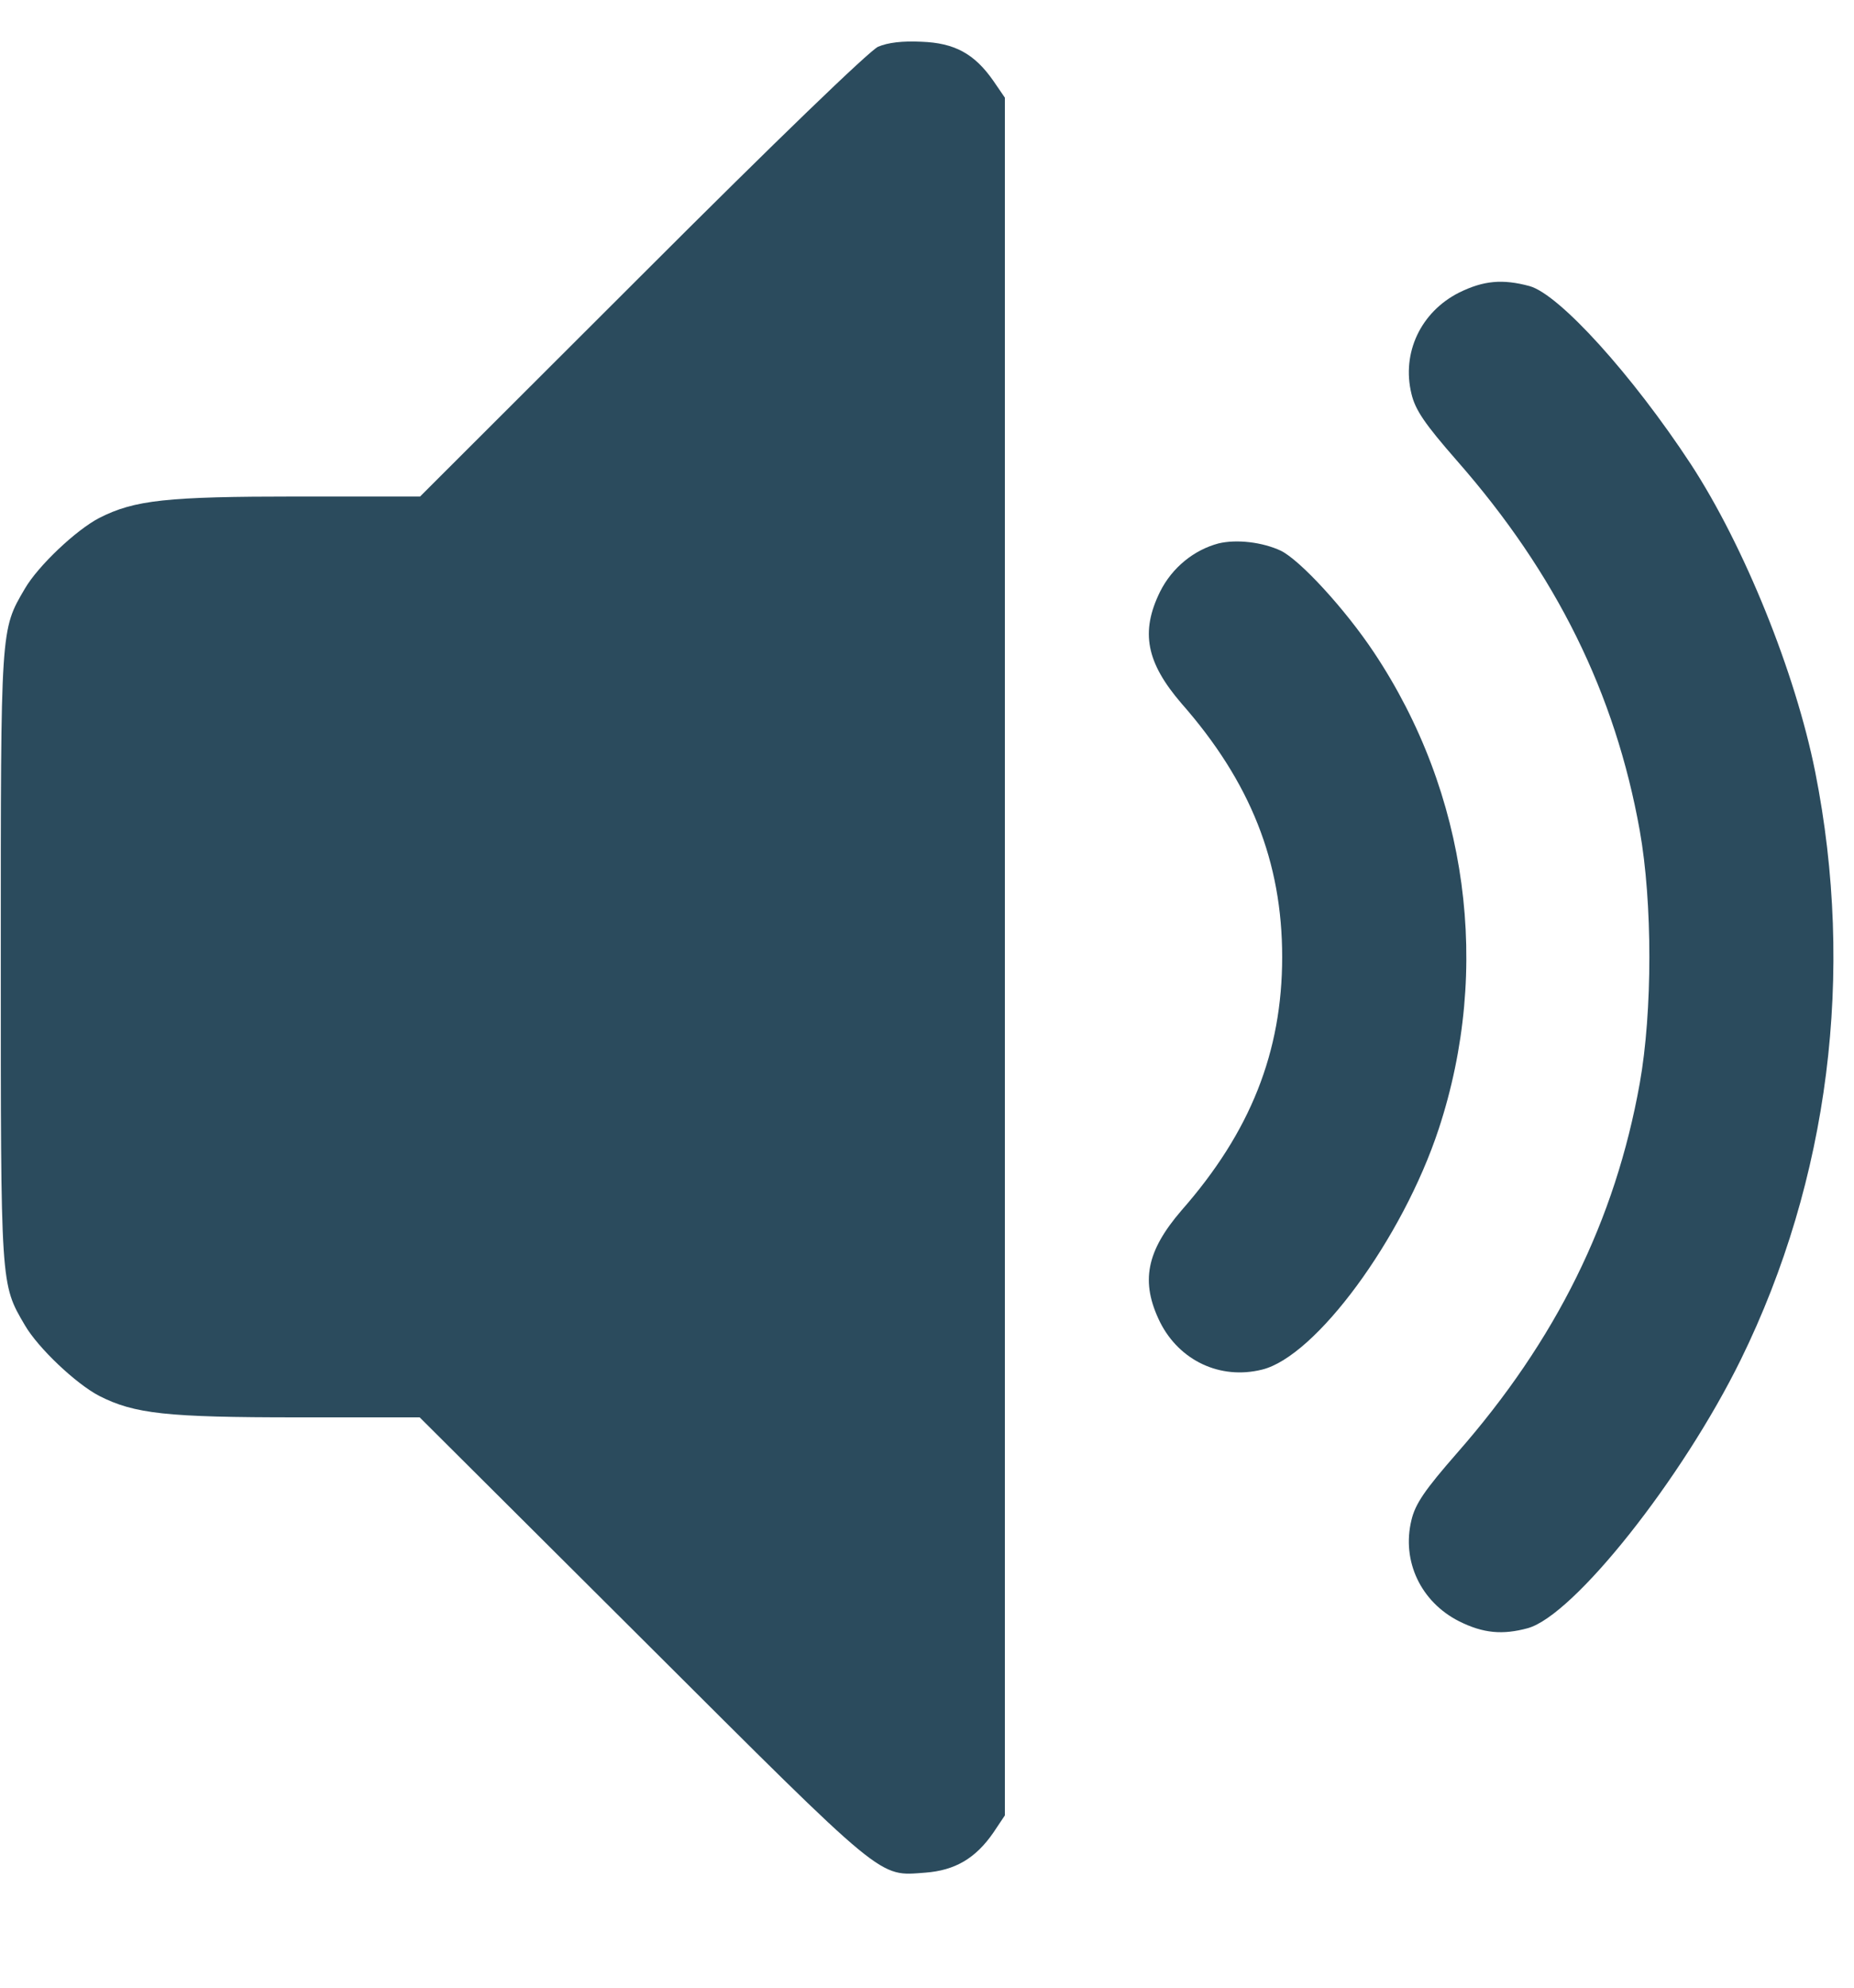
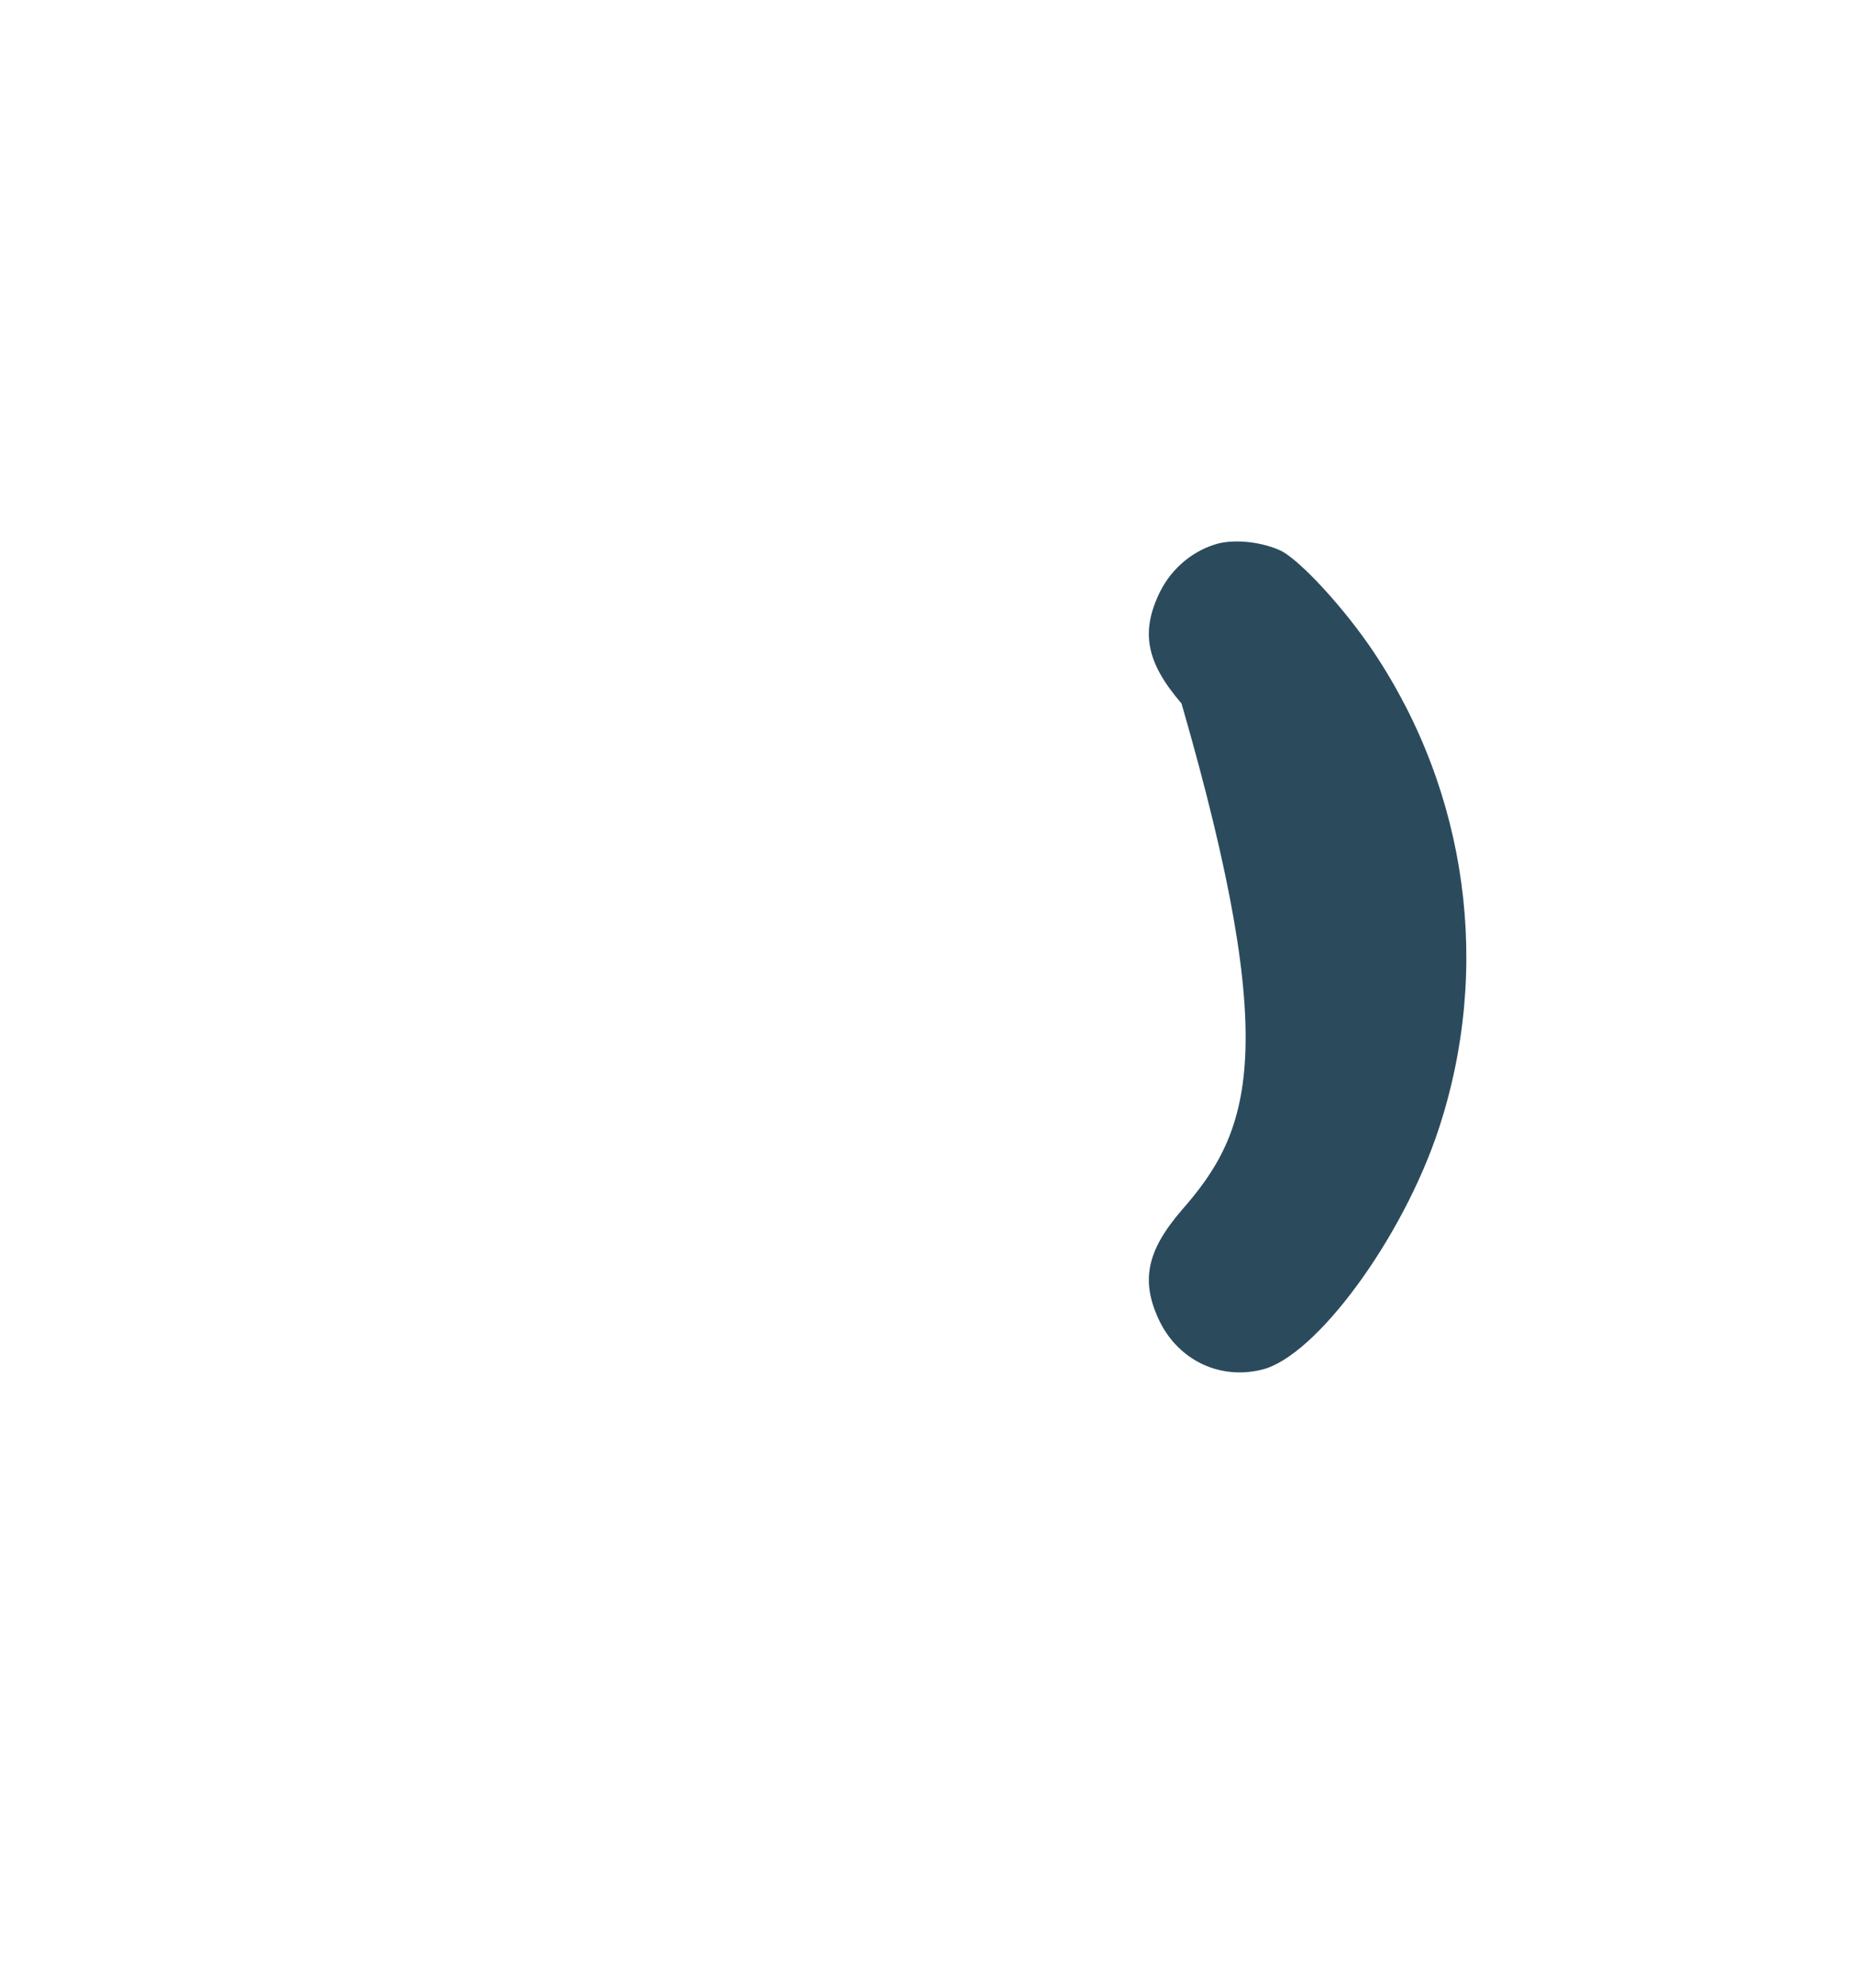
<svg xmlns="http://www.w3.org/2000/svg" width="14" height="15" viewBox="0 0 14 15" fill="none">
  <g id="Group 18460">
-     <path id="Vector" d="M6.63 0.353C6.562 0.386 5.864 1.058 4.844 2.078L3.172 3.747H2.246C1.259 3.747 1.016 3.773 0.749 3.909C0.574 4 0.288 4.27 0.188 4.442C0.003 4.757 0.006 4.728 0.006 7.221C0.006 9.715 0.003 9.686 0.188 10.001C0.288 10.173 0.574 10.443 0.749 10.534C1.016 10.67 1.259 10.696 2.246 10.696H3.169L4.861 12.381C6.702 14.216 6.63 14.158 6.987 14.132C7.212 14.115 7.367 14.024 7.501 13.83L7.588 13.7V7.218V0.737L7.501 0.61C7.358 0.405 7.208 0.324 6.958 0.315C6.815 0.308 6.705 0.321 6.63 0.353Z" fill="#2B4B5D" />
-     <path id="Vector_2" d="M11.018 2.208C10.729 2.354 10.583 2.662 10.658 2.971C10.687 3.094 10.758 3.198 11.002 3.477C11.752 4.331 12.197 5.234 12.382 6.267C12.479 6.809 12.479 7.634 12.382 8.176C12.197 9.209 11.752 10.112 11.002 10.966C10.758 11.245 10.687 11.349 10.658 11.472C10.583 11.781 10.729 12.089 11.018 12.235C11.2 12.326 11.346 12.339 11.537 12.287C11.885 12.19 12.703 11.16 13.145 10.261C13.811 8.904 14.009 7.342 13.707 5.825C13.557 5.075 13.171 4.12 12.768 3.503C12.327 2.831 11.775 2.221 11.55 2.159C11.346 2.104 11.203 2.117 11.018 2.208Z" fill="#2B4B5D" />
-     <path id="Vector_3" d="M9.201 4.101C9.016 4.15 8.851 4.283 8.76 4.465C8.61 4.77 8.656 5 8.922 5.309C9.442 5.9 9.682 6.504 9.682 7.222C9.682 7.939 9.442 8.543 8.922 9.134C8.656 9.443 8.61 9.673 8.76 9.978C8.906 10.268 9.214 10.414 9.529 10.336C9.935 10.238 10.591 9.348 10.864 8.52C11.263 7.309 11.085 5.988 10.374 4.922C10.156 4.595 9.818 4.228 9.672 4.156C9.533 4.091 9.338 4.068 9.201 4.101Z" fill="#2B4B5D" />
+     <path id="Vector_3" d="M9.201 4.101C9.016 4.15 8.851 4.283 8.76 4.465C8.61 4.77 8.656 5 8.922 5.309C9.682 7.939 9.442 8.543 8.922 9.134C8.656 9.443 8.61 9.673 8.76 9.978C8.906 10.268 9.214 10.414 9.529 10.336C9.935 10.238 10.591 9.348 10.864 8.52C11.263 7.309 11.085 5.988 10.374 4.922C10.156 4.595 9.818 4.228 9.672 4.156C9.533 4.091 9.338 4.068 9.201 4.101Z" fill="#2B4B5D" />
  </g>
</svg>